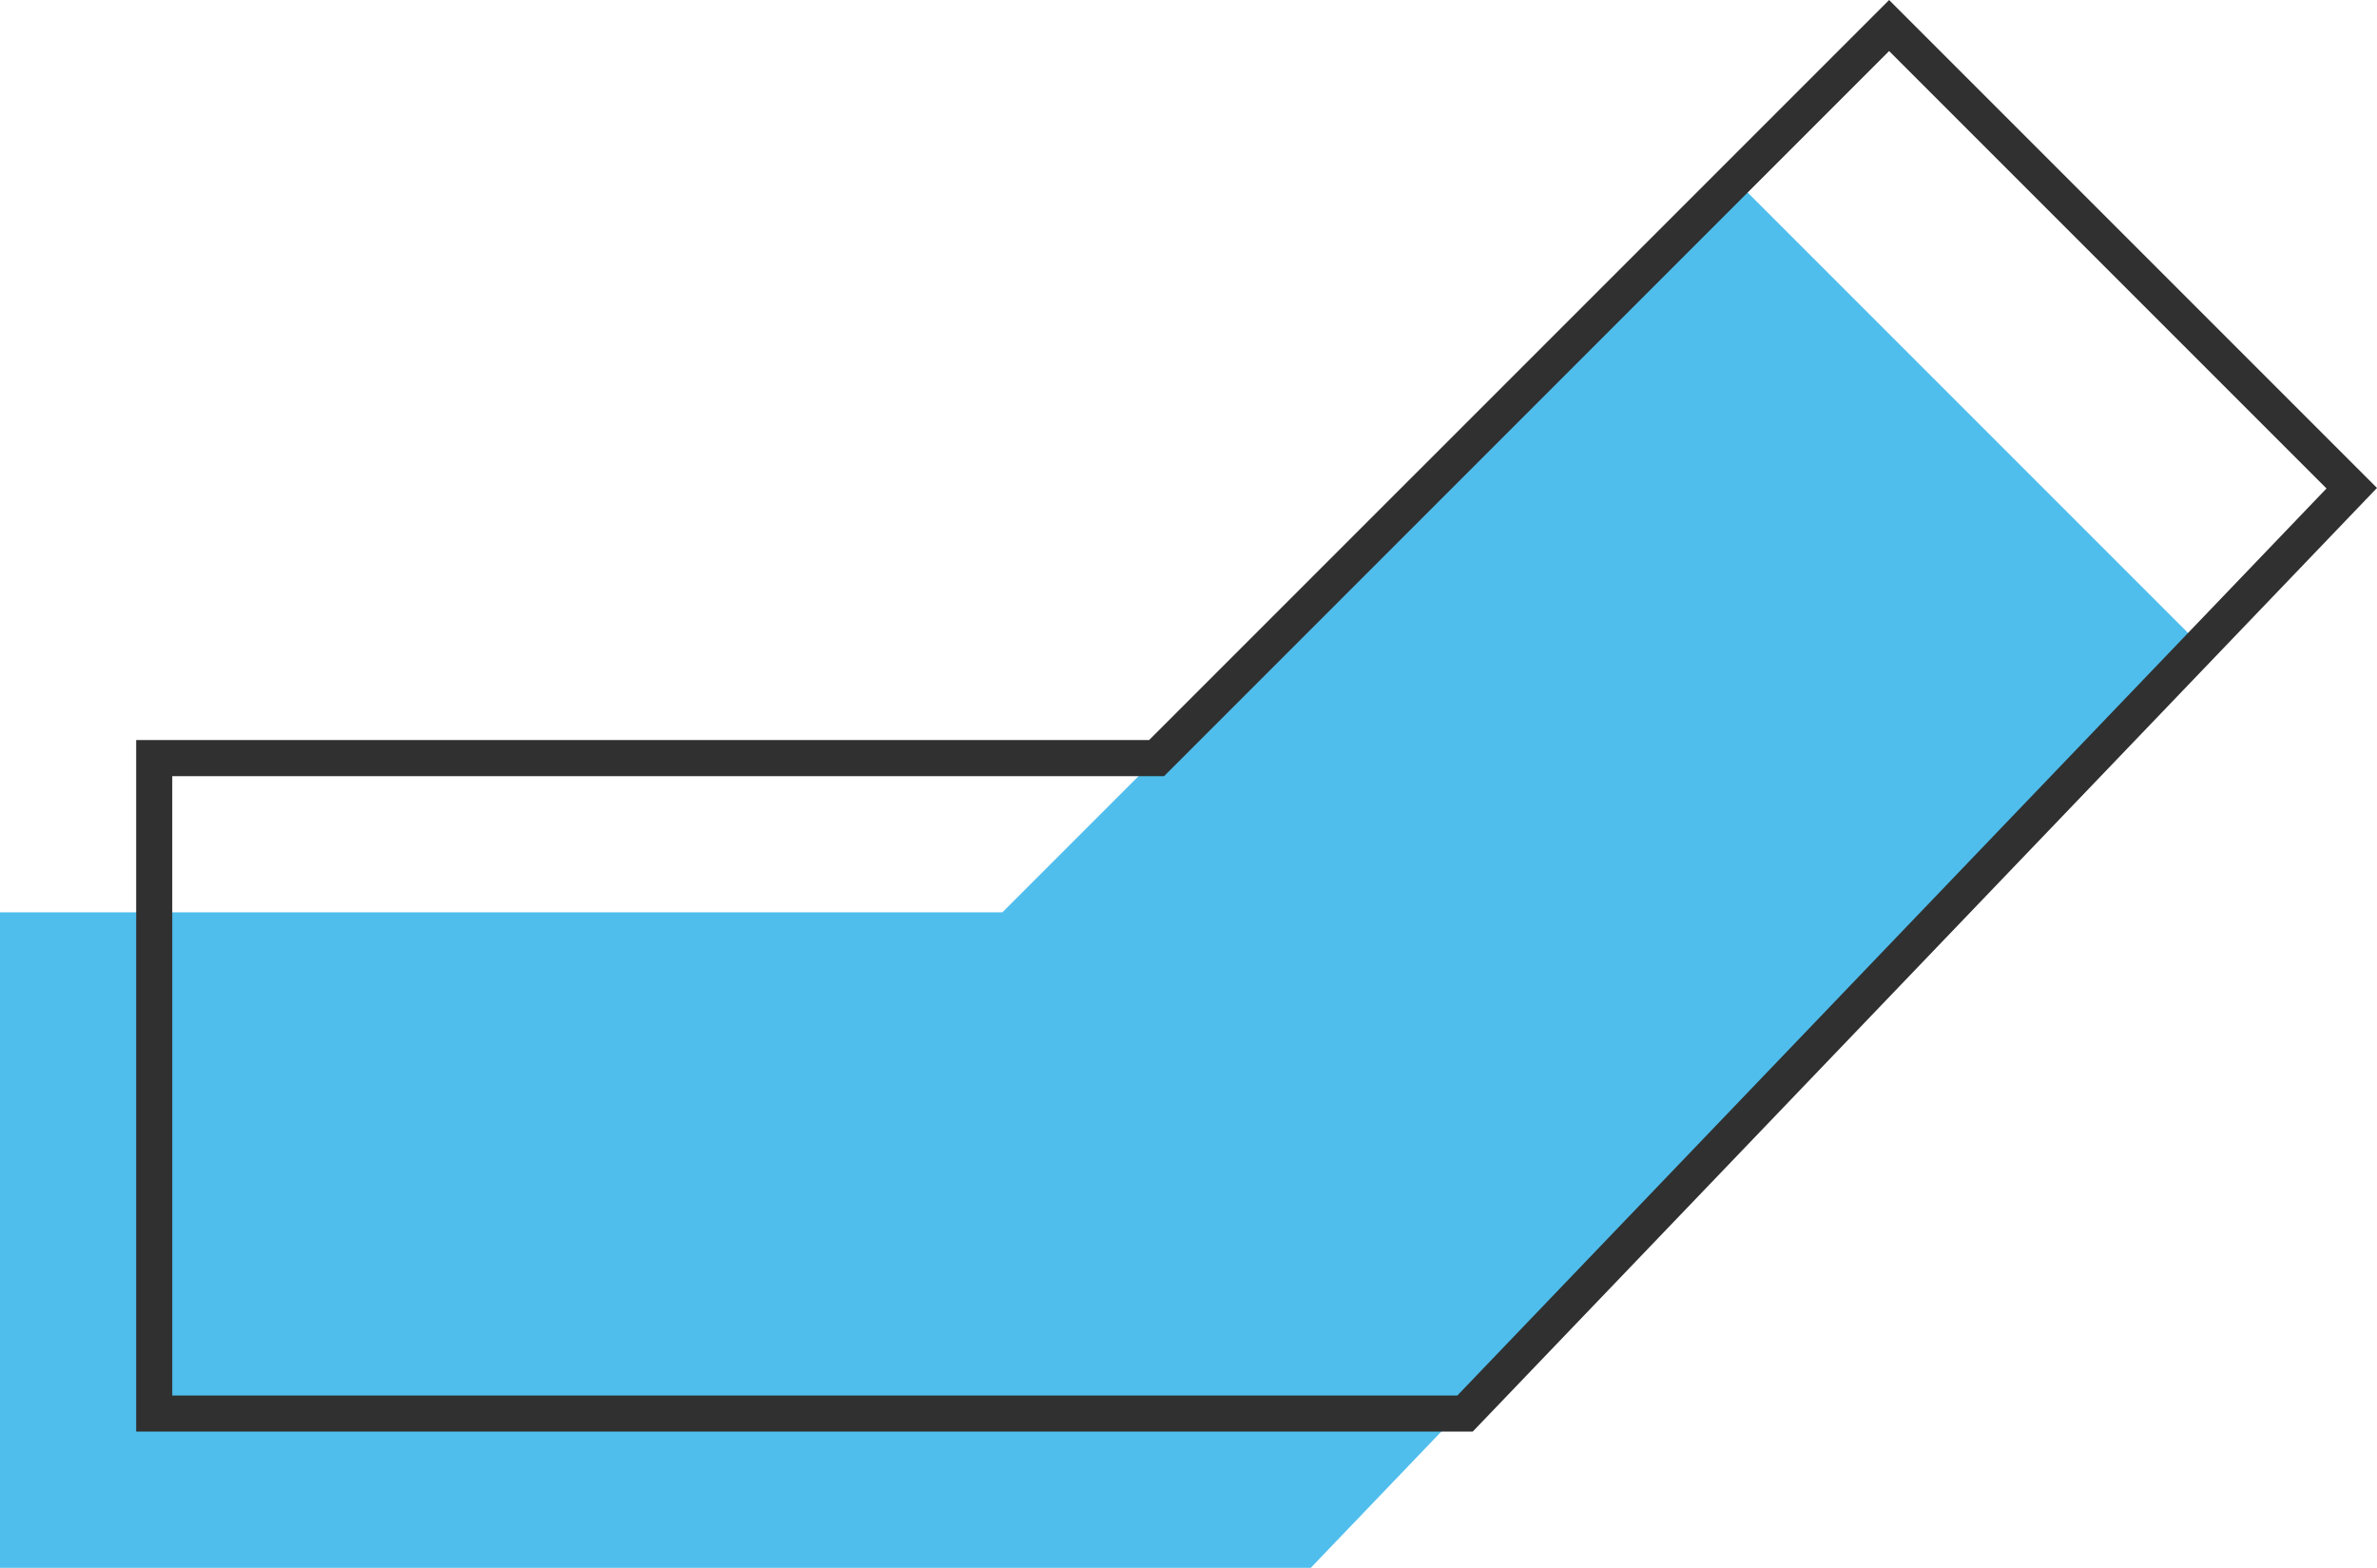
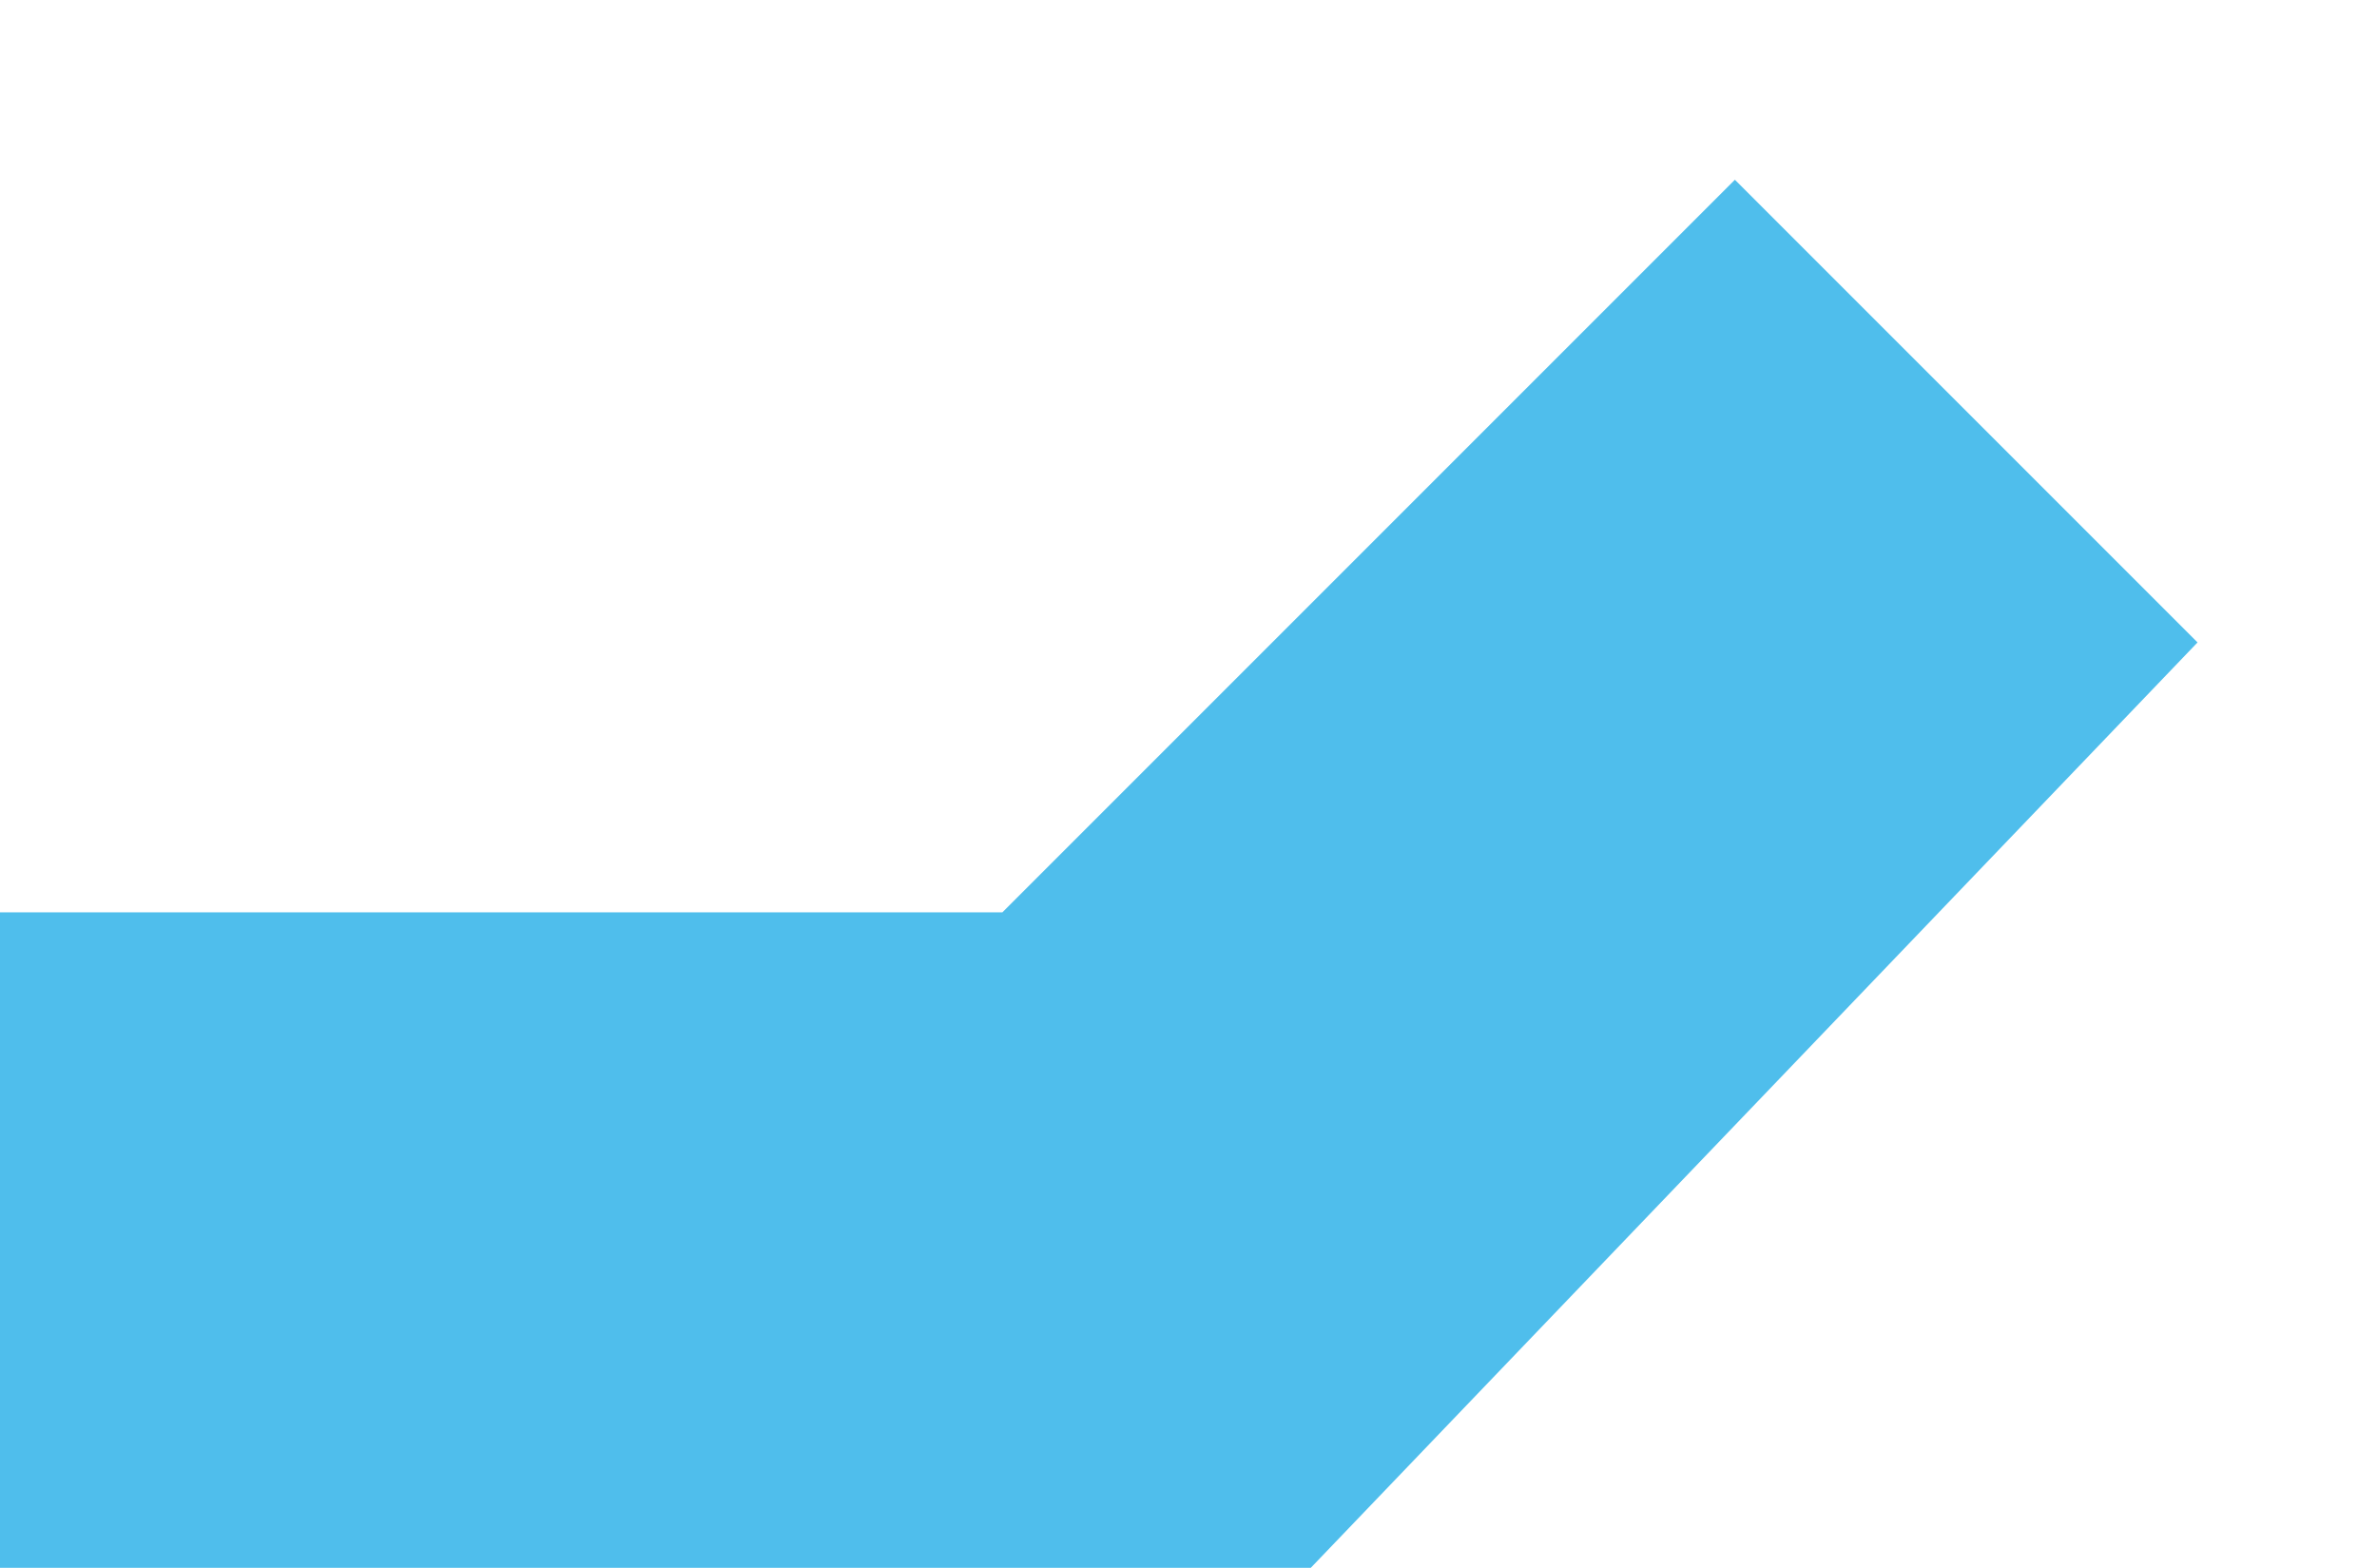
<svg xmlns="http://www.w3.org/2000/svg" width="61.655" height="40.662" viewBox="0 0 61.655 40.662">
  <g id="maison-V" transform="translate(-5 -14.338)">
-     <path id="Tracé_637" data-name="Tracé 637" d="M31,38H5V55H39L62,31,50,19Z" fill="#4fbeec" class="color" />
-     <path id="Tracé_638" data-name="Tracé 638" d="M35,34H9V51H43L66,27,54,15Z" fill="none" stroke="#303030" stroke-miterlimit="10" stroke-width="0.936" />
+     <path id="Tracé_637" data-name="Tracé 637" d="M31,38H5V55H39L62,31,50,19" fill="#4fbeec" class="color" />
  </g>
</svg>